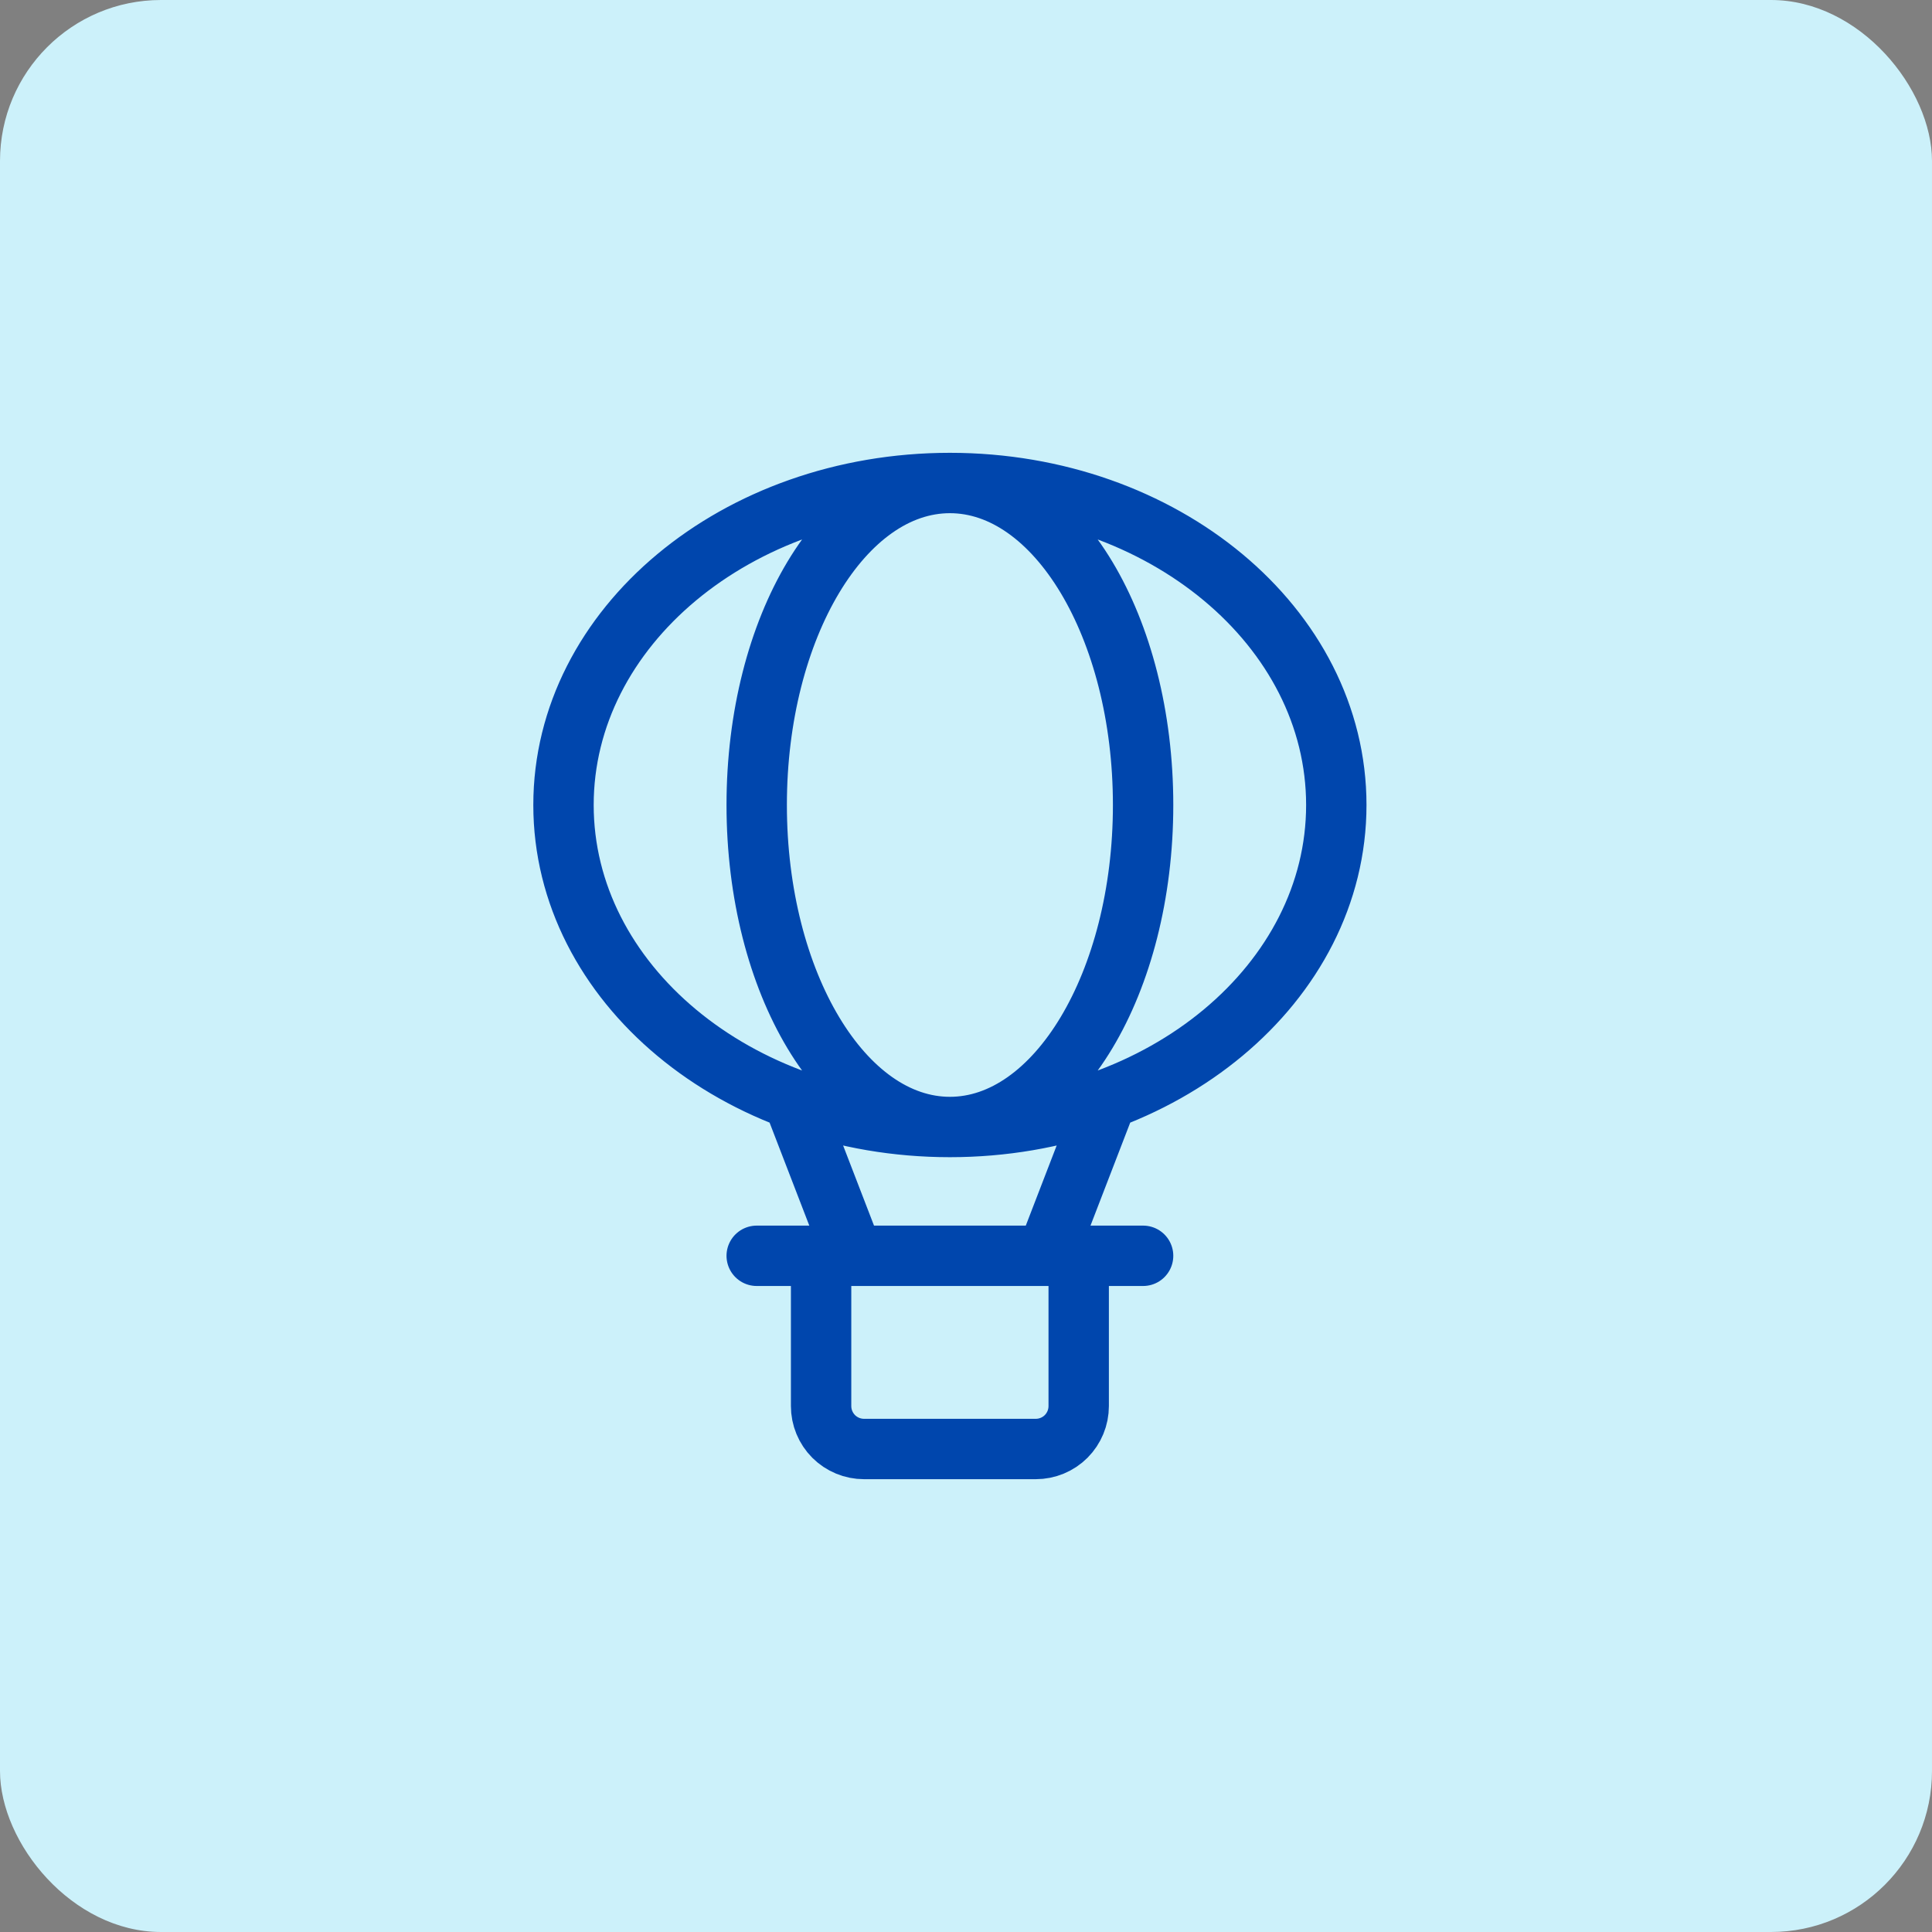
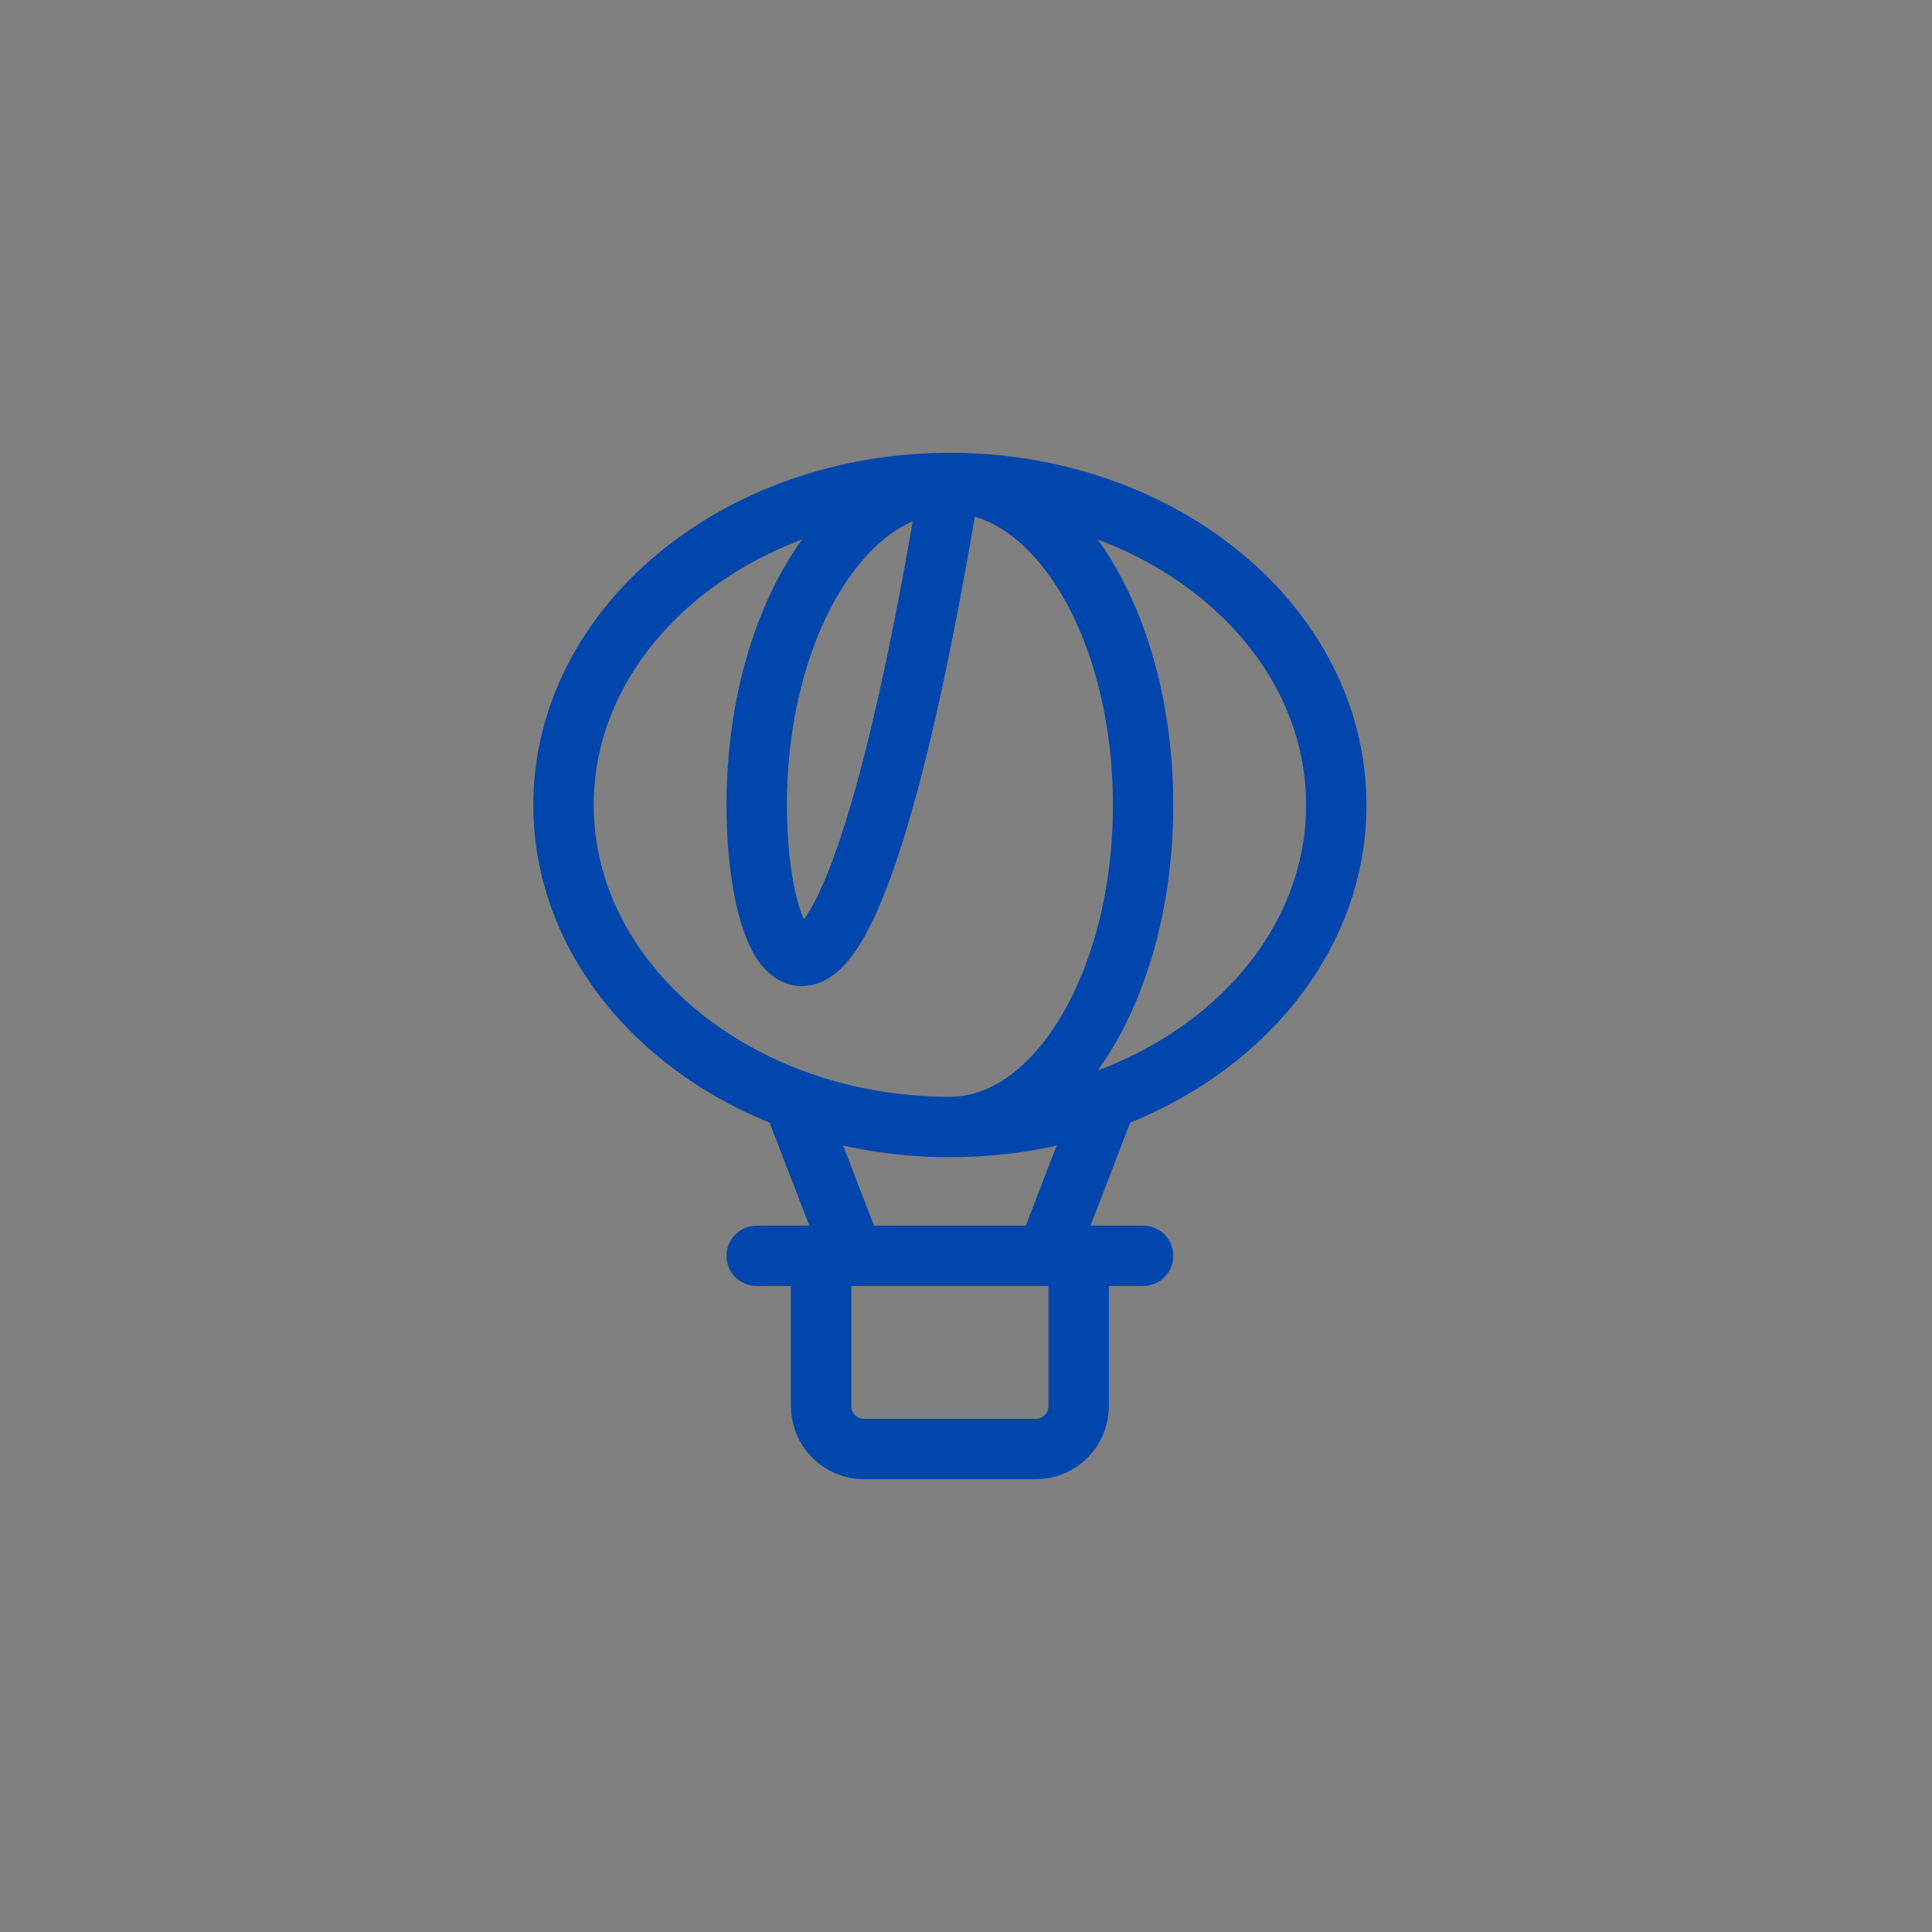
<svg xmlns="http://www.w3.org/2000/svg" width="48" height="48" viewBox="0 0 48 48" fill="none">
  <rect x="0" y="0" width="48" height="48" fill="#808080" stroke="none" />
-   <rect width="48" height="48" rx="4" fill="#CCF1FA" />
-   <path d="M18.8 31.2H28.4M21.2 31.2L19.701 27.313M26 31.2L27.499 27.313M23.6 28C28.902 28 33.2 24.418 33.2 20C33.2 15.582 28.902 12 23.6 12M23.6 28C18.298 28 14 24.418 14 20C14 15.582 18.298 12 23.6 12M23.6 28C26.251 28 28.4 24.418 28.4 20C28.4 15.582 26.251 12 23.6 12M23.6 28C20.949 28 18.8 24.418 18.8 20C18.8 15.582 20.949 12 23.6 12M20.4 31.2H26.8V34.933C26.8 35.216 26.688 35.487 26.488 35.688C26.288 35.888 26.016 36 25.733 36H21.467C21.184 36 20.913 35.888 20.712 35.688C20.512 35.487 20.4 35.216 20.4 34.933V31.2Z" stroke="#0046AD" stroke-width="1.5" stroke-linecap="round" stroke-linejoin="round" />
+   <path d="M18.8 31.2H28.4M21.2 31.2L19.701 27.313M26 31.2L27.499 27.313M23.6 28C28.902 28 33.2 24.418 33.2 20C33.2 15.582 28.902 12 23.6 12M23.6 28C18.298 28 14 24.418 14 20C14 15.582 18.298 12 23.6 12M23.6 28C26.251 28 28.4 24.418 28.4 20C28.4 15.582 26.251 12 23.6 12C20.949 28 18.8 24.418 18.8 20C18.8 15.582 20.949 12 23.6 12M20.4 31.2H26.8V34.933C26.8 35.216 26.688 35.487 26.488 35.688C26.288 35.888 26.016 36 25.733 36H21.467C21.184 36 20.913 35.888 20.712 35.688C20.512 35.487 20.4 35.216 20.4 34.933V31.2Z" stroke="#0046AD" stroke-width="1.5" stroke-linecap="round" stroke-linejoin="round" />
</svg>